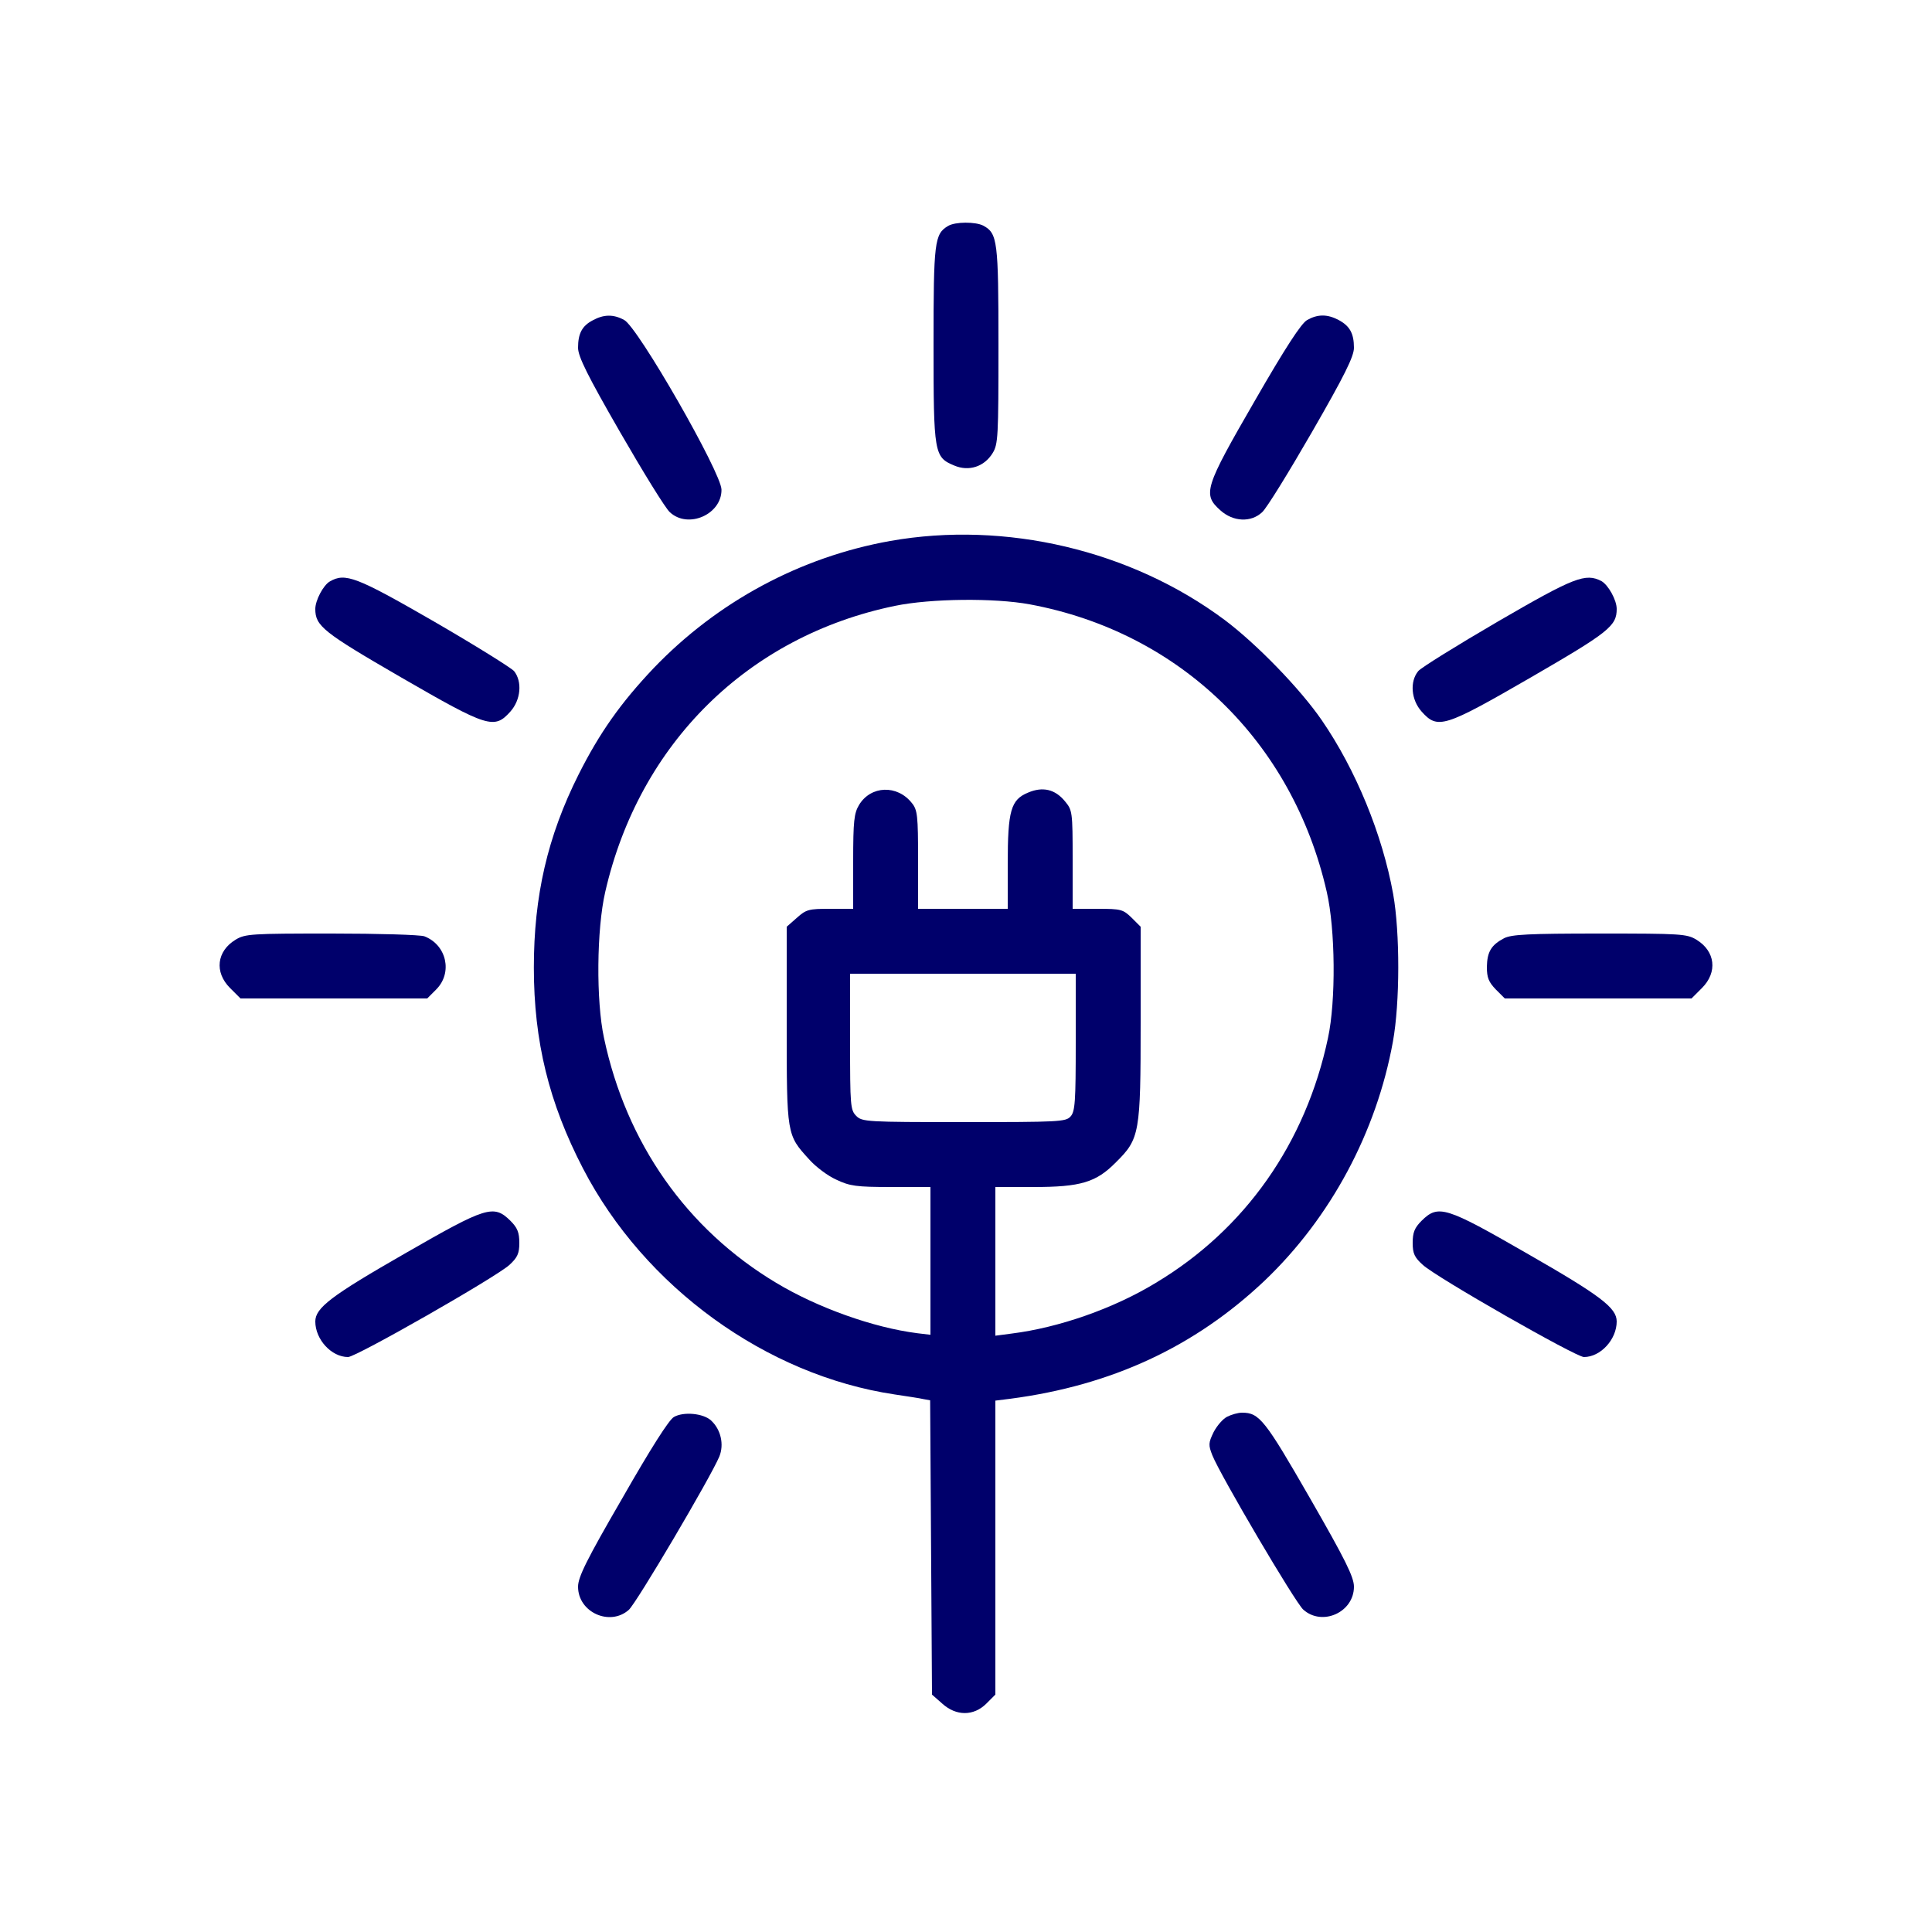
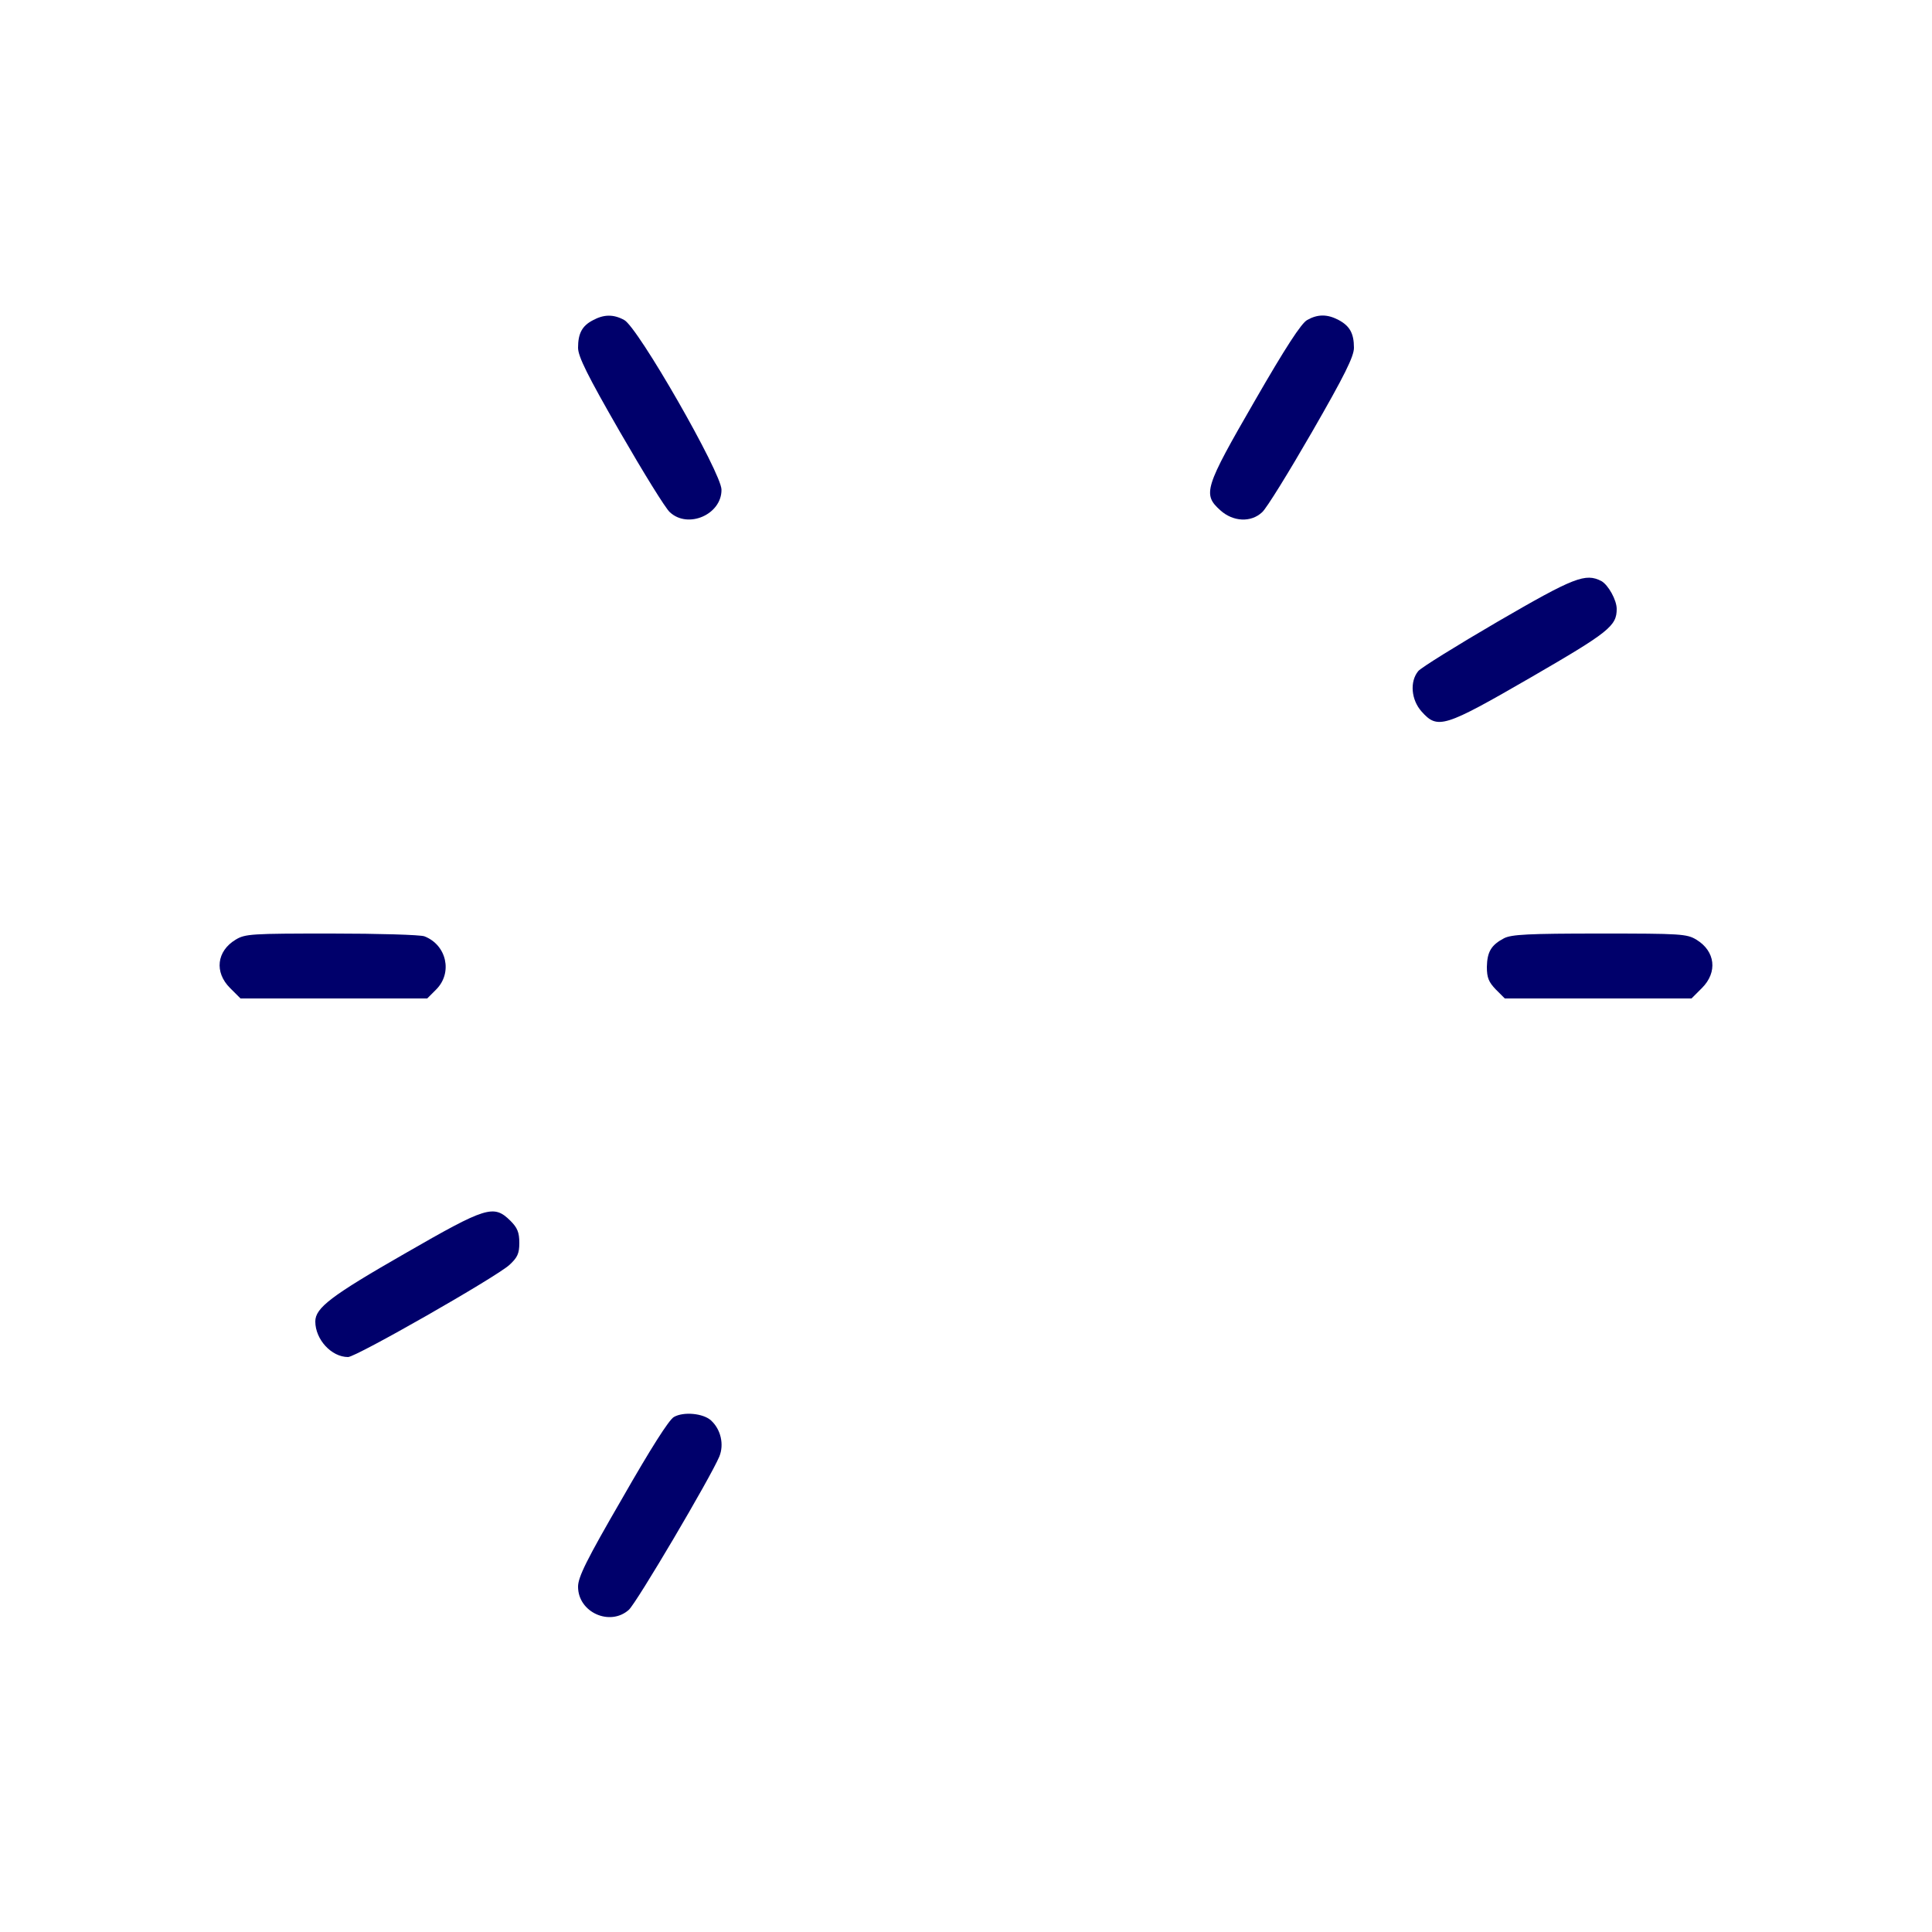
<svg xmlns="http://www.w3.org/2000/svg" xmlns:ns1="http://www.inkscape.org/namespaces/inkscape" xmlns:ns2="http://sodipodi.sourceforge.net/DTD/sodipodi-0.dtd" height="625" id="svg28" ns1:version="0.92.4 (5da689c313, 2019-01-14)" preserveAspectRatio="xMidYMid meet" ns2:docname="innovation-for-sustainability.svg" version="1.0" viewBox="0 0 625 625" width="625">
  <defs id="defs32" />
  <ns2:namedview bordercolor="#666666" borderopacity="1" gridtolerance="10" guidetolerance="10" id="namedview30" ns1:current-layer="svg28" ns1:cx="-22.951977" ns1:cy="416.66667" ns1:pageopacity="0" ns1:pageshadow="2" ns1:window-height="1017" ns1:window-maximized="1" ns1:window-width="1920" ns1:window-x="-8" ns1:window-y="409" ns1:zoom="0.2832" objecttolerance="10" pagecolor="#ffffff" showgrid="false" />
  <g id="g26" style="fill:#00006b;stroke:none;fill-opacity:1" transform="matrix(0.1,0,0,-0.1,0,625)">
-     <path d="m 3067,5519 c -44,-26 -47,-51 -47,-384 0,-353 2,-364 67,-391 47,-20 97,-4 124,40 18,29 19,53 19,349 0,338 -3,362 -49,387 -25,13 -91,13 -114,-1 z" id="path2" ns1:connector-curvature="0" style="fill:#00006b;fill-opacity:1" />
    <path d="m 1918,5214 c -35,-18 -48,-43 -48,-89 0,-28 30,-89 136,-273 75,-130 147,-247 161,-259 59,-55 168,-7 167,73 0,54 -271,527 -315,549 -35,19 -66,18 -101,-1 z" id="path4" ns1:connector-curvature="0" style="fill:#00006b;fill-opacity:1" />
    <path d="m 4229,5215 c -19,-10 -71,-90 -170,-262 -163,-282 -169,-302 -111,-354 41,-37 99,-40 135,-6 14,12 86,129 161,259 106,184 136,245 136,273 0,47 -14,71 -50,90 -36,19 -67,19 -101,0 z" id="path6" ns1:connector-curvature="0" style="fill:#00006b;fill-opacity:1" />
-     <path d="m 2880,4500 c -291,-52 -559,-196 -766,-412 -106,-112 -174,-208 -242,-343 -101,-201 -145,-394 -145,-625 0,-239 49,-438 159,-650 199,-384 593,-669 1008,-731 39,-6 81,-12 93,-15 l 22,-4 3,-476 3,-476 33,-29 c 45,-41 102,-41 143,0 l 29,29 v 476 475 l 48,6 c 328,43 597,168 823,382 214,204 362,481 415,773 23,126 23,353 1,477 -35,194 -121,403 -231,563 -70,102 -212,248 -315,325 -302,225 -708,321 -1081,255 z m 451,-205 c 485,-90 850,-443 961,-930 28,-121 30,-353 4,-473 -72,-340 -268,-619 -557,-792 -136,-83 -314,-145 -466,-164 l -53,-7 v 241 240 h 123 c 153,0 203,15 267,80 77,76 80,94 80,453 v 309 l -29,29 c -28,27 -34,29 -110,29 h -81 v 159 c 0,156 -1,160 -25,189 -32,39 -72,48 -119,28 -56,-23 -66,-58 -66,-231 v -145 h -145 -145 v 159 c 0,142 -2,161 -20,183 -47,60 -133,57 -171,-6 -16,-27 -19,-51 -19,-183 v -153 h -75 c -68,0 -77,-2 -107,-29 l -33,-29 v -319 c 0,-355 0,-354 72,-433 21,-24 61,-54 88,-66 44,-21 65,-24 178,-24 h 127 v -239 -239 l -42,5 c -143,18 -324,83 -457,163 -289,173 -485,452 -557,792 -26,120 -24,352 4,473 110,480 462,827 937,925 116,24 322,26 436,5 z m 149,-1417 c 0,-192 -2,-224 -17,-240 -15,-17 -39,-18 -345,-18 -315,0 -329,1 -348,20 -19,19 -20,33 -20,240 v 220 h 365 365 z" id="path8" ns1:connector-curvature="0" style="fill:#00006b;fill-opacity:1" />
-     <path d="m 1067,4369 c -21,-12 -47,-61 -47,-89 0,-55 25,-75 277,-221 282,-163 302,-169 354,-111 34,38 39,97 12,131 -10,11 -127,84 -260,161 -250,144 -286,158 -336,129 z" id="path10" ns1:connector-curvature="0" style="fill:#00006b;fill-opacity:1" />
    <path d="m 4845,4239 c -132,-77 -248,-149 -257,-160 -28,-34 -23,-93 11,-131 52,-58 72,-52 354,111 252,146 277,166 277,221 0,29 -27,77 -49,90 -52,27 -88,13 -336,-131 z" id="path12" ns1:connector-curvature="0" style="fill:#00006b;fill-opacity:1" />
    <path d="m 762,3210 c -61,-37 -69,-105 -18,-156 l 34,-34 h 302 302 l 29,29 c 54,54 34,144 -38,172 -13,5 -149,9 -301,9 -259,0 -279,-1 -310,-20 z" id="path14" ns1:connector-curvature="0" style="fill:#00006b;fill-opacity:1" />
    <path d="m 4866,3215 c -42,-22 -55,-44 -56,-93 0,-35 6,-49 29,-73 l 29,-29 h 302 302 l 34,34 c 51,51 43,119 -18,156 -31,19 -51,20 -313,20 -231,0 -285,-3 -309,-15 z" id="path16" ns1:connector-curvature="0" style="fill:#00006b;fill-opacity:1" />
    <path d="m 1310,2195 c -239,-137 -290,-176 -290,-220 0,-58 52,-115 106,-115 26,0 478,258 522,298 26,24 32,37 32,71 0,34 -6,49 -29,72 -54,53 -77,46 -341,-106 z" id="path18" ns1:connector-curvature="0" style="fill:#00006b;fill-opacity:1" />
-     <path d="m 4599,2301 c -23,-23 -29,-38 -29,-72 0,-34 6,-47 33,-71 43,-40 495,-298 521,-298 54,0 106,57 106,115 0,44 -51,83 -290,220 -264,152 -287,159 -341,106 z" id="path20" ns1:connector-curvature="0" style="fill:#00006b;fill-opacity:1" />
    <path d="m 2180,1666 c -16,-9 -75,-102 -167,-263 -116,-200 -143,-255 -143,-286 0,-83 103,-129 164,-75 25,22 265,429 293,496 16,39 5,88 -27,117 -25,23 -89,29 -120,11 z" id="path22" ns1:connector-curvature="0" style="fill:#00006b;fill-opacity:1" />
-     <path d="m 3970,1667 c -14,-7 -33,-29 -44,-50 -17,-35 -17,-42 -4,-75 26,-65 268,-476 294,-499 61,-55 164,-9 164,74 0,31 -27,86 -142,286 -146,254 -164,277 -220,277 -13,0 -34,-6 -48,-13 z" id="path24" ns1:connector-curvature="0" style="fill:#00006b;fill-opacity:1" />
  </g>
</svg>